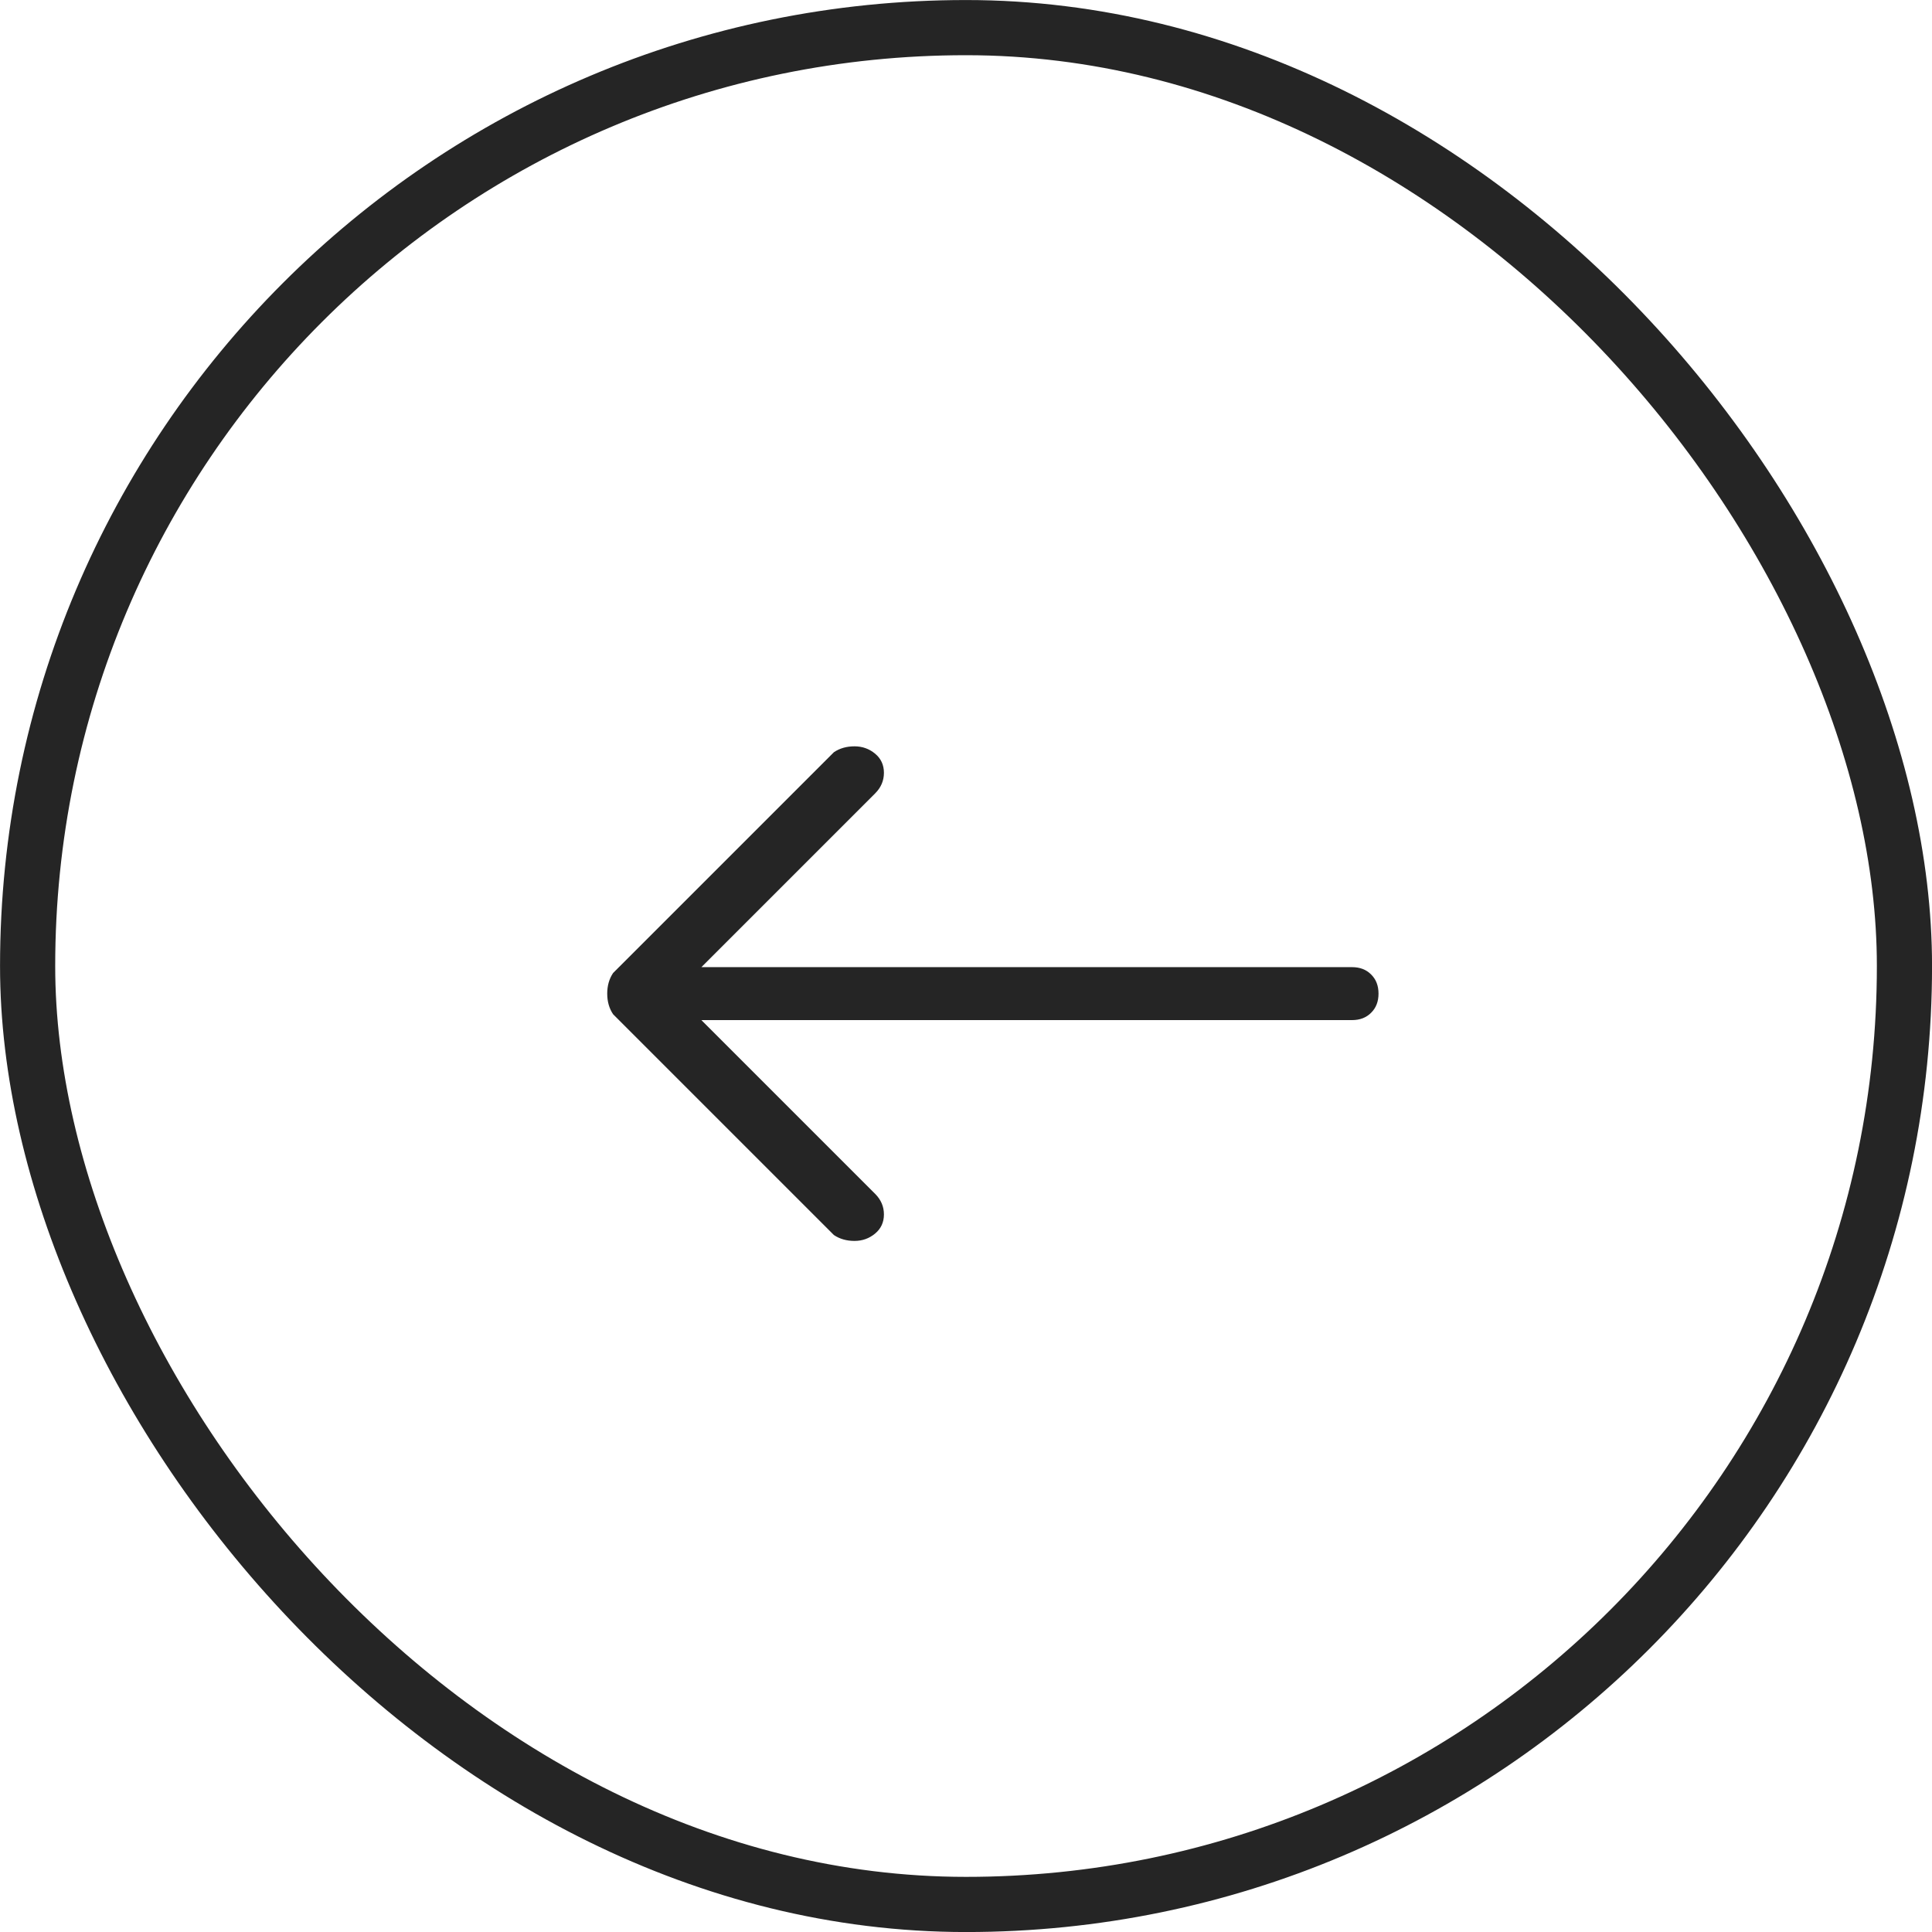
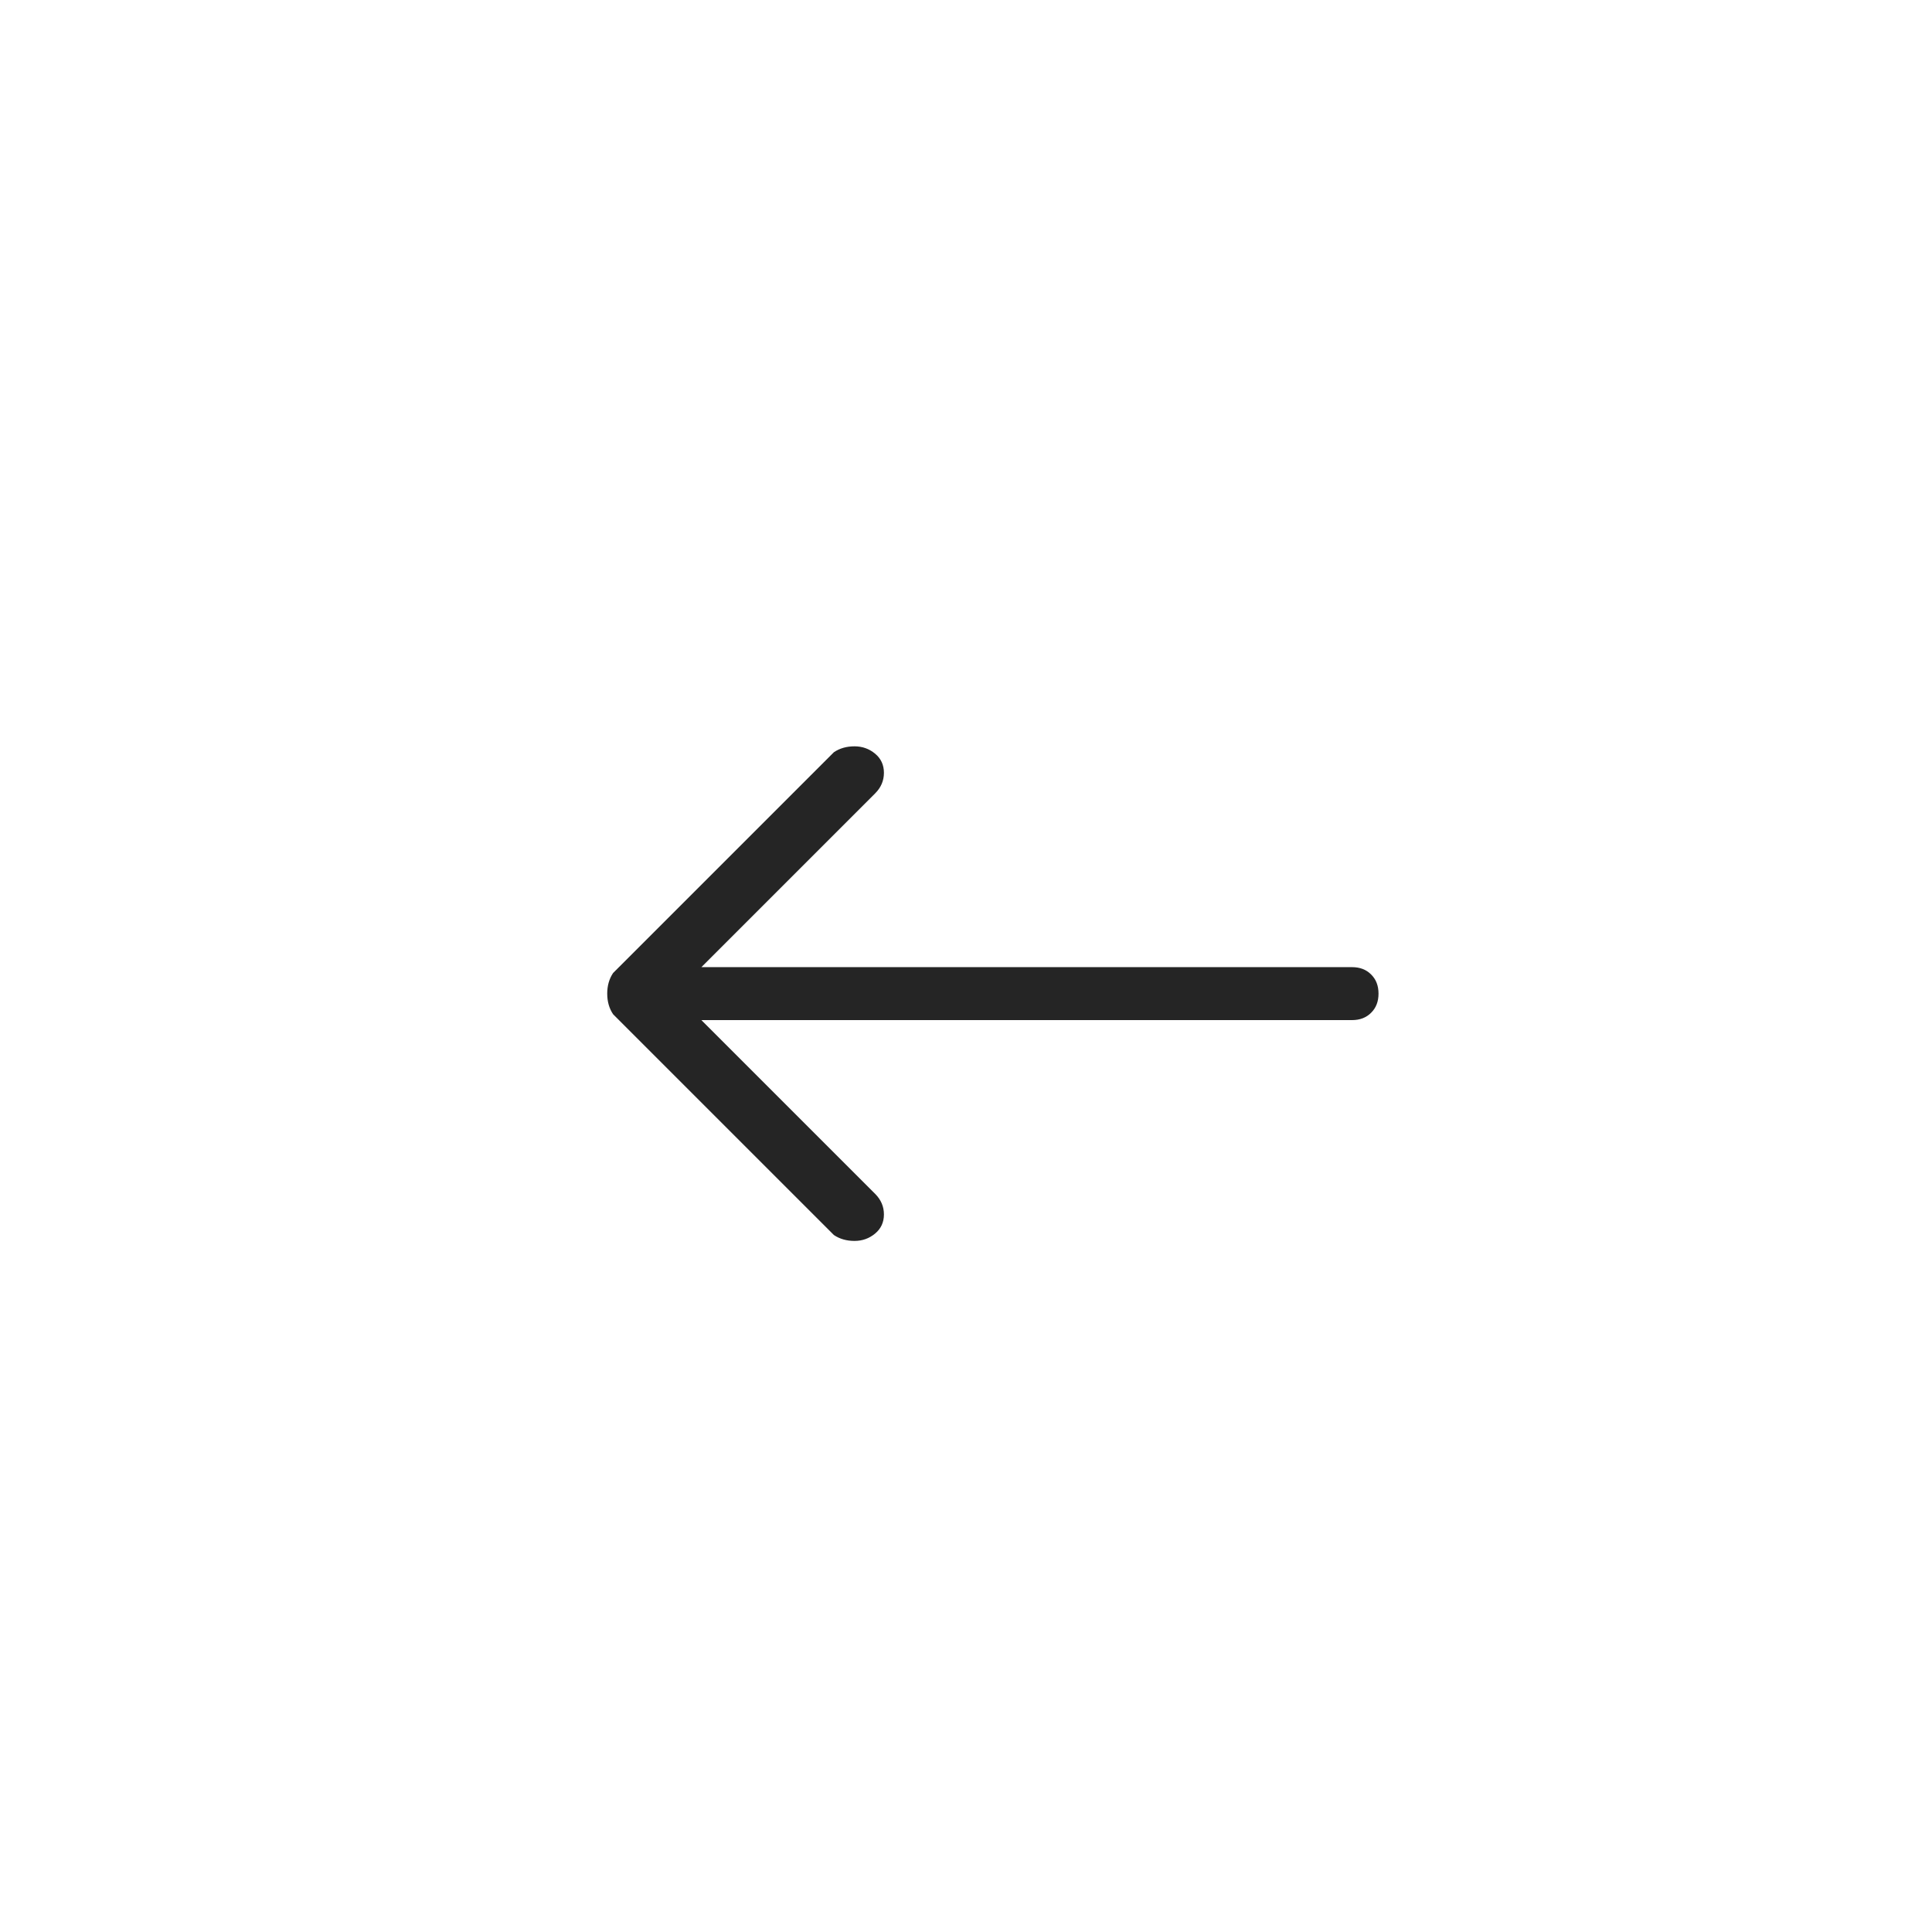
<svg xmlns="http://www.w3.org/2000/svg" width="27" height="27" viewBox="0 0 27 27" fill="none">
  <g id="Button - Previous slide">
-     <rect x="0.386" y="0.386" width="26.229" height="26.229" rx="13.114" stroke="#252525" stroke-width="0.771" />
-     <path id="Vector" d="M19.265 13.886C19.265 13.776 19.231 13.687 19.162 13.619C19.094 13.55 19.005 13.516 18.895 13.516H9.802L12.23 11.088C12.312 11.006 12.353 10.91 12.353 10.8C12.353 10.691 12.312 10.601 12.23 10.533C12.147 10.464 12.051 10.43 11.942 10.43C11.832 10.43 11.736 10.457 11.654 10.512L8.568 13.598C8.513 13.68 8.486 13.776 8.486 13.886C8.486 13.996 8.513 14.092 8.568 14.174L11.654 17.26C11.736 17.315 11.832 17.342 11.942 17.342C12.051 17.342 12.147 17.308 12.23 17.239C12.312 17.171 12.353 17.081 12.353 16.972C12.353 16.862 12.312 16.766 12.23 16.684L9.802 14.256H18.895C19.005 14.256 19.094 14.222 19.162 14.153C19.231 14.085 19.265 13.996 19.265 13.886Z" fill="#252525" />
+     <path id="Vector" d="M19.265 13.886C19.265 13.776 19.231 13.687 19.162 13.619C19.094 13.55 19.005 13.516 18.895 13.516H9.802L12.23 11.088C12.312 11.006 12.353 10.91 12.353 10.8C12.353 10.691 12.312 10.601 12.23 10.533C12.147 10.464 12.051 10.43 11.942 10.43C11.832 10.43 11.736 10.457 11.654 10.512L8.568 13.598C8.513 13.68 8.486 13.776 8.486 13.886C8.486 13.996 8.513 14.092 8.568 14.174L11.654 17.26C11.736 17.315 11.832 17.342 11.942 17.342C12.051 17.342 12.147 17.308 12.23 17.239C12.312 17.171 12.353 17.081 12.353 16.972C12.353 16.862 12.312 16.766 12.23 16.684L9.802 14.256H18.895C19.005 14.256 19.094 14.222 19.162 14.153C19.231 14.085 19.265 13.996 19.265 13.886" fill="#252525" />
  </g>
</svg>